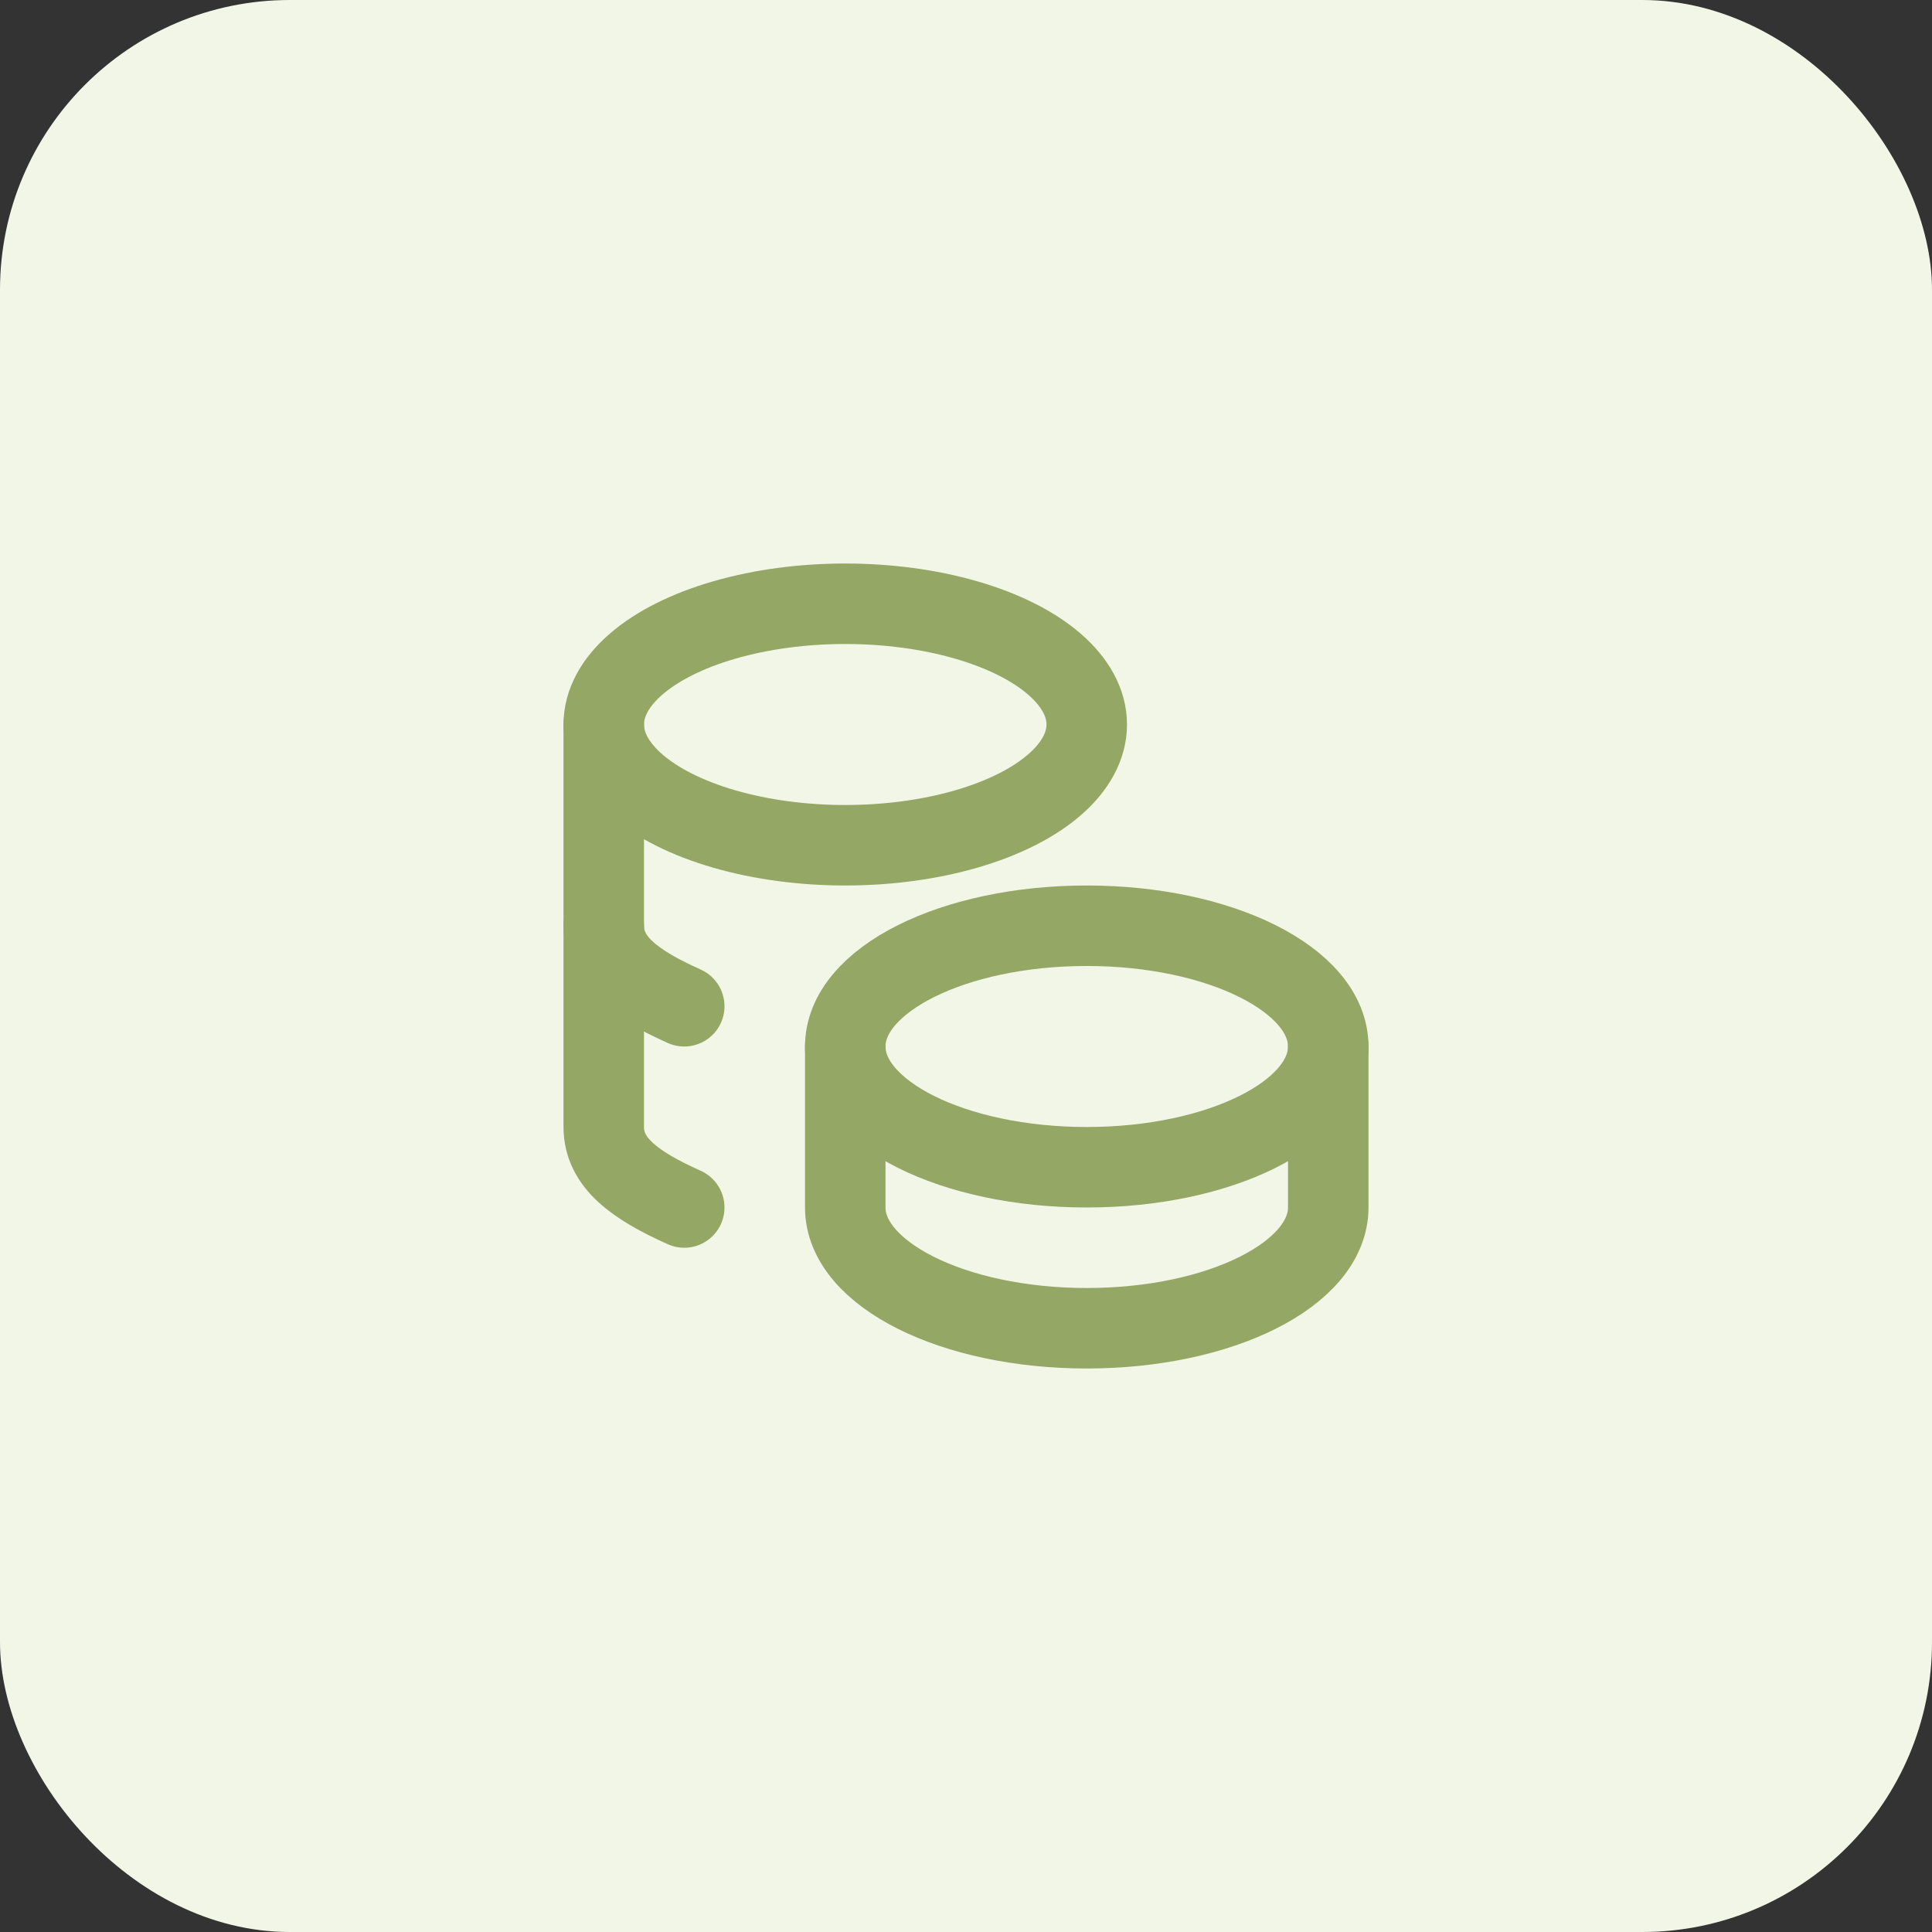
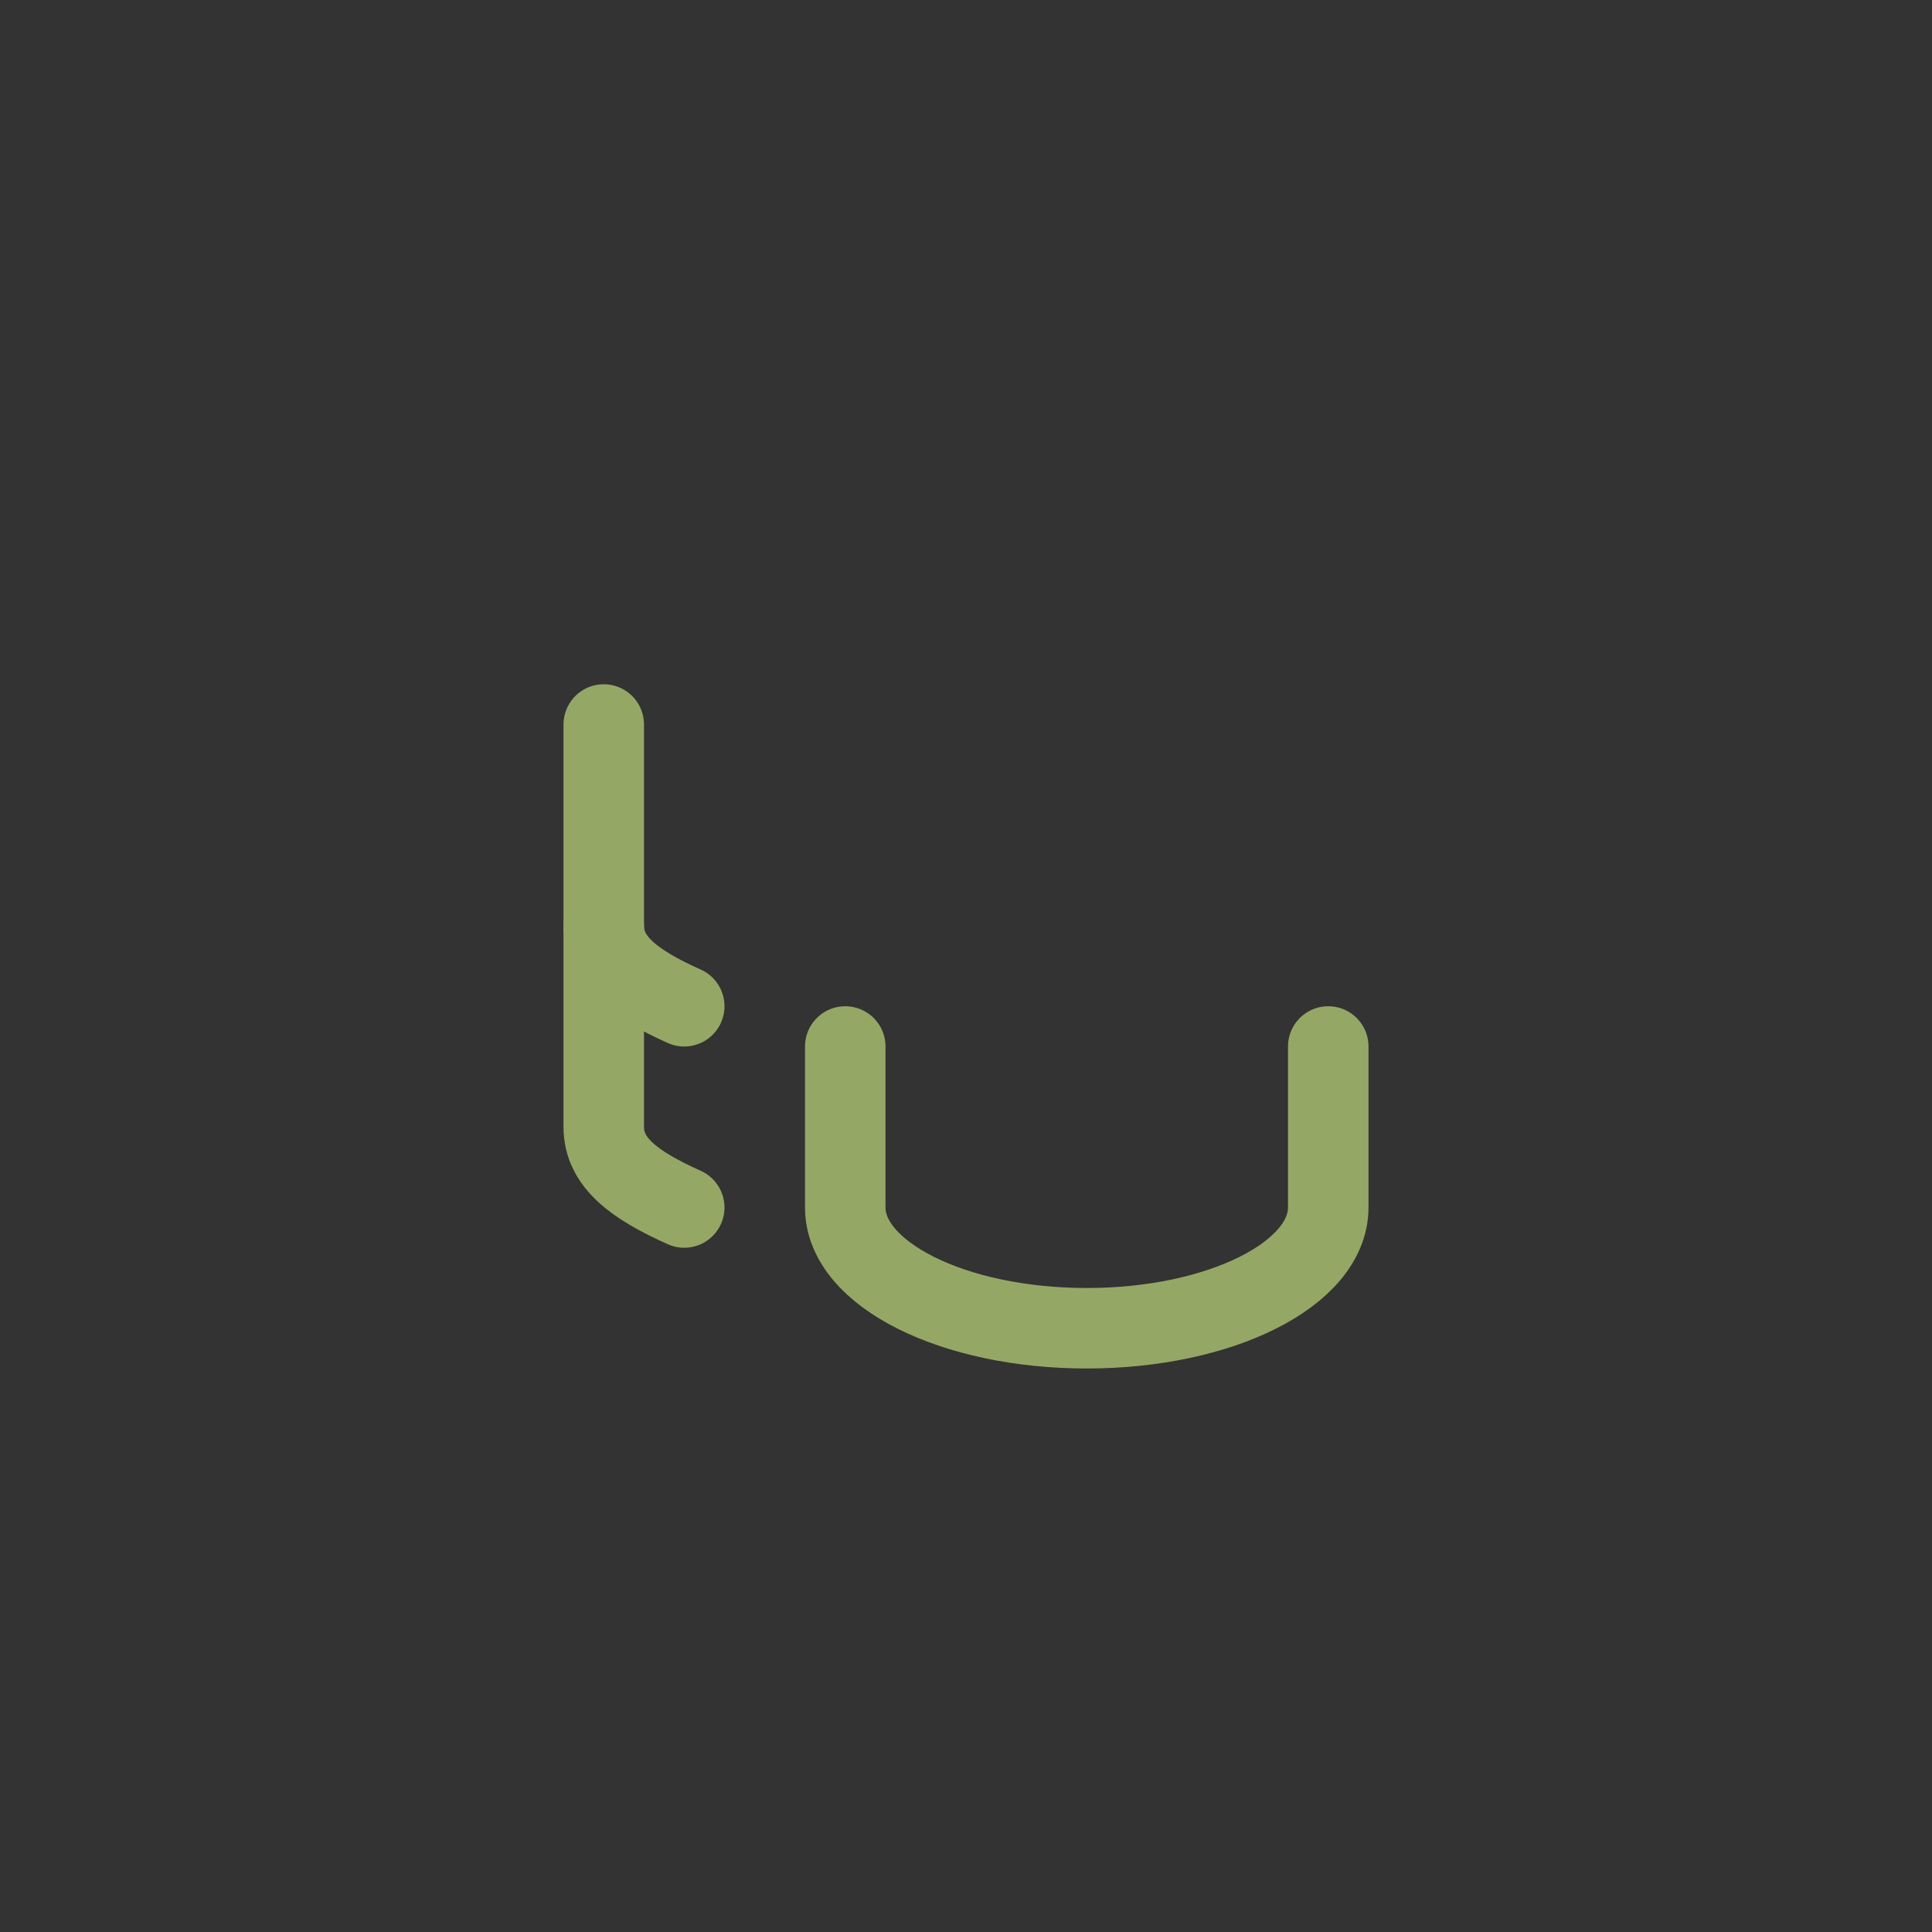
<svg xmlns="http://www.w3.org/2000/svg" width="80" height="80" viewBox="0 0 80 80" fill="none">
  <rect x="0" y="0" width="80" height="80" fill="#333333" stroke="none" />
-   <rect width="80" height="80" rx="12" fill="#F2F6E7" />
-   <path d="M35 43.333C35 46.095 39.477 48.333 45 48.333C50.523 48.333 55 46.095 55 43.333C55 40.572 50.523 38.333 45 38.333C39.477 38.333 35 40.572 35 43.333Z" stroke="#95A765" stroke-width="3.333" stroke-linecap="round" stroke-linejoin="round" />
  <path d="M35 43.333V50C35 52.76 39.477 55 45 55C50.523 55 55 52.76 55 50V43.333" stroke="#95A765" stroke-width="3.333" stroke-linecap="round" stroke-linejoin="round" />
-   <path d="M25 30C25 31.787 26.907 33.437 30 34.33C33.093 35.223 36.907 35.223 40 34.33C43.093 33.437 45 31.787 45 30C45 28.213 43.093 26.563 40 25.67C36.907 24.777 33.093 24.777 30 25.67C26.907 26.563 25 28.213 25 30Z" stroke="#95A765" stroke-width="3.333" stroke-linecap="round" stroke-linejoin="round" />
  <path d="M25 30V46.667C25 48.147 26.287 49.083 28.333 50" stroke="#95A765" stroke-width="3.333" stroke-linecap="round" stroke-linejoin="round" />
  <path d="M25 38.333C25 39.813 26.287 40.75 28.333 41.667" stroke="#95A765" stroke-width="3.333" stroke-linecap="round" stroke-linejoin="round" />
</svg>